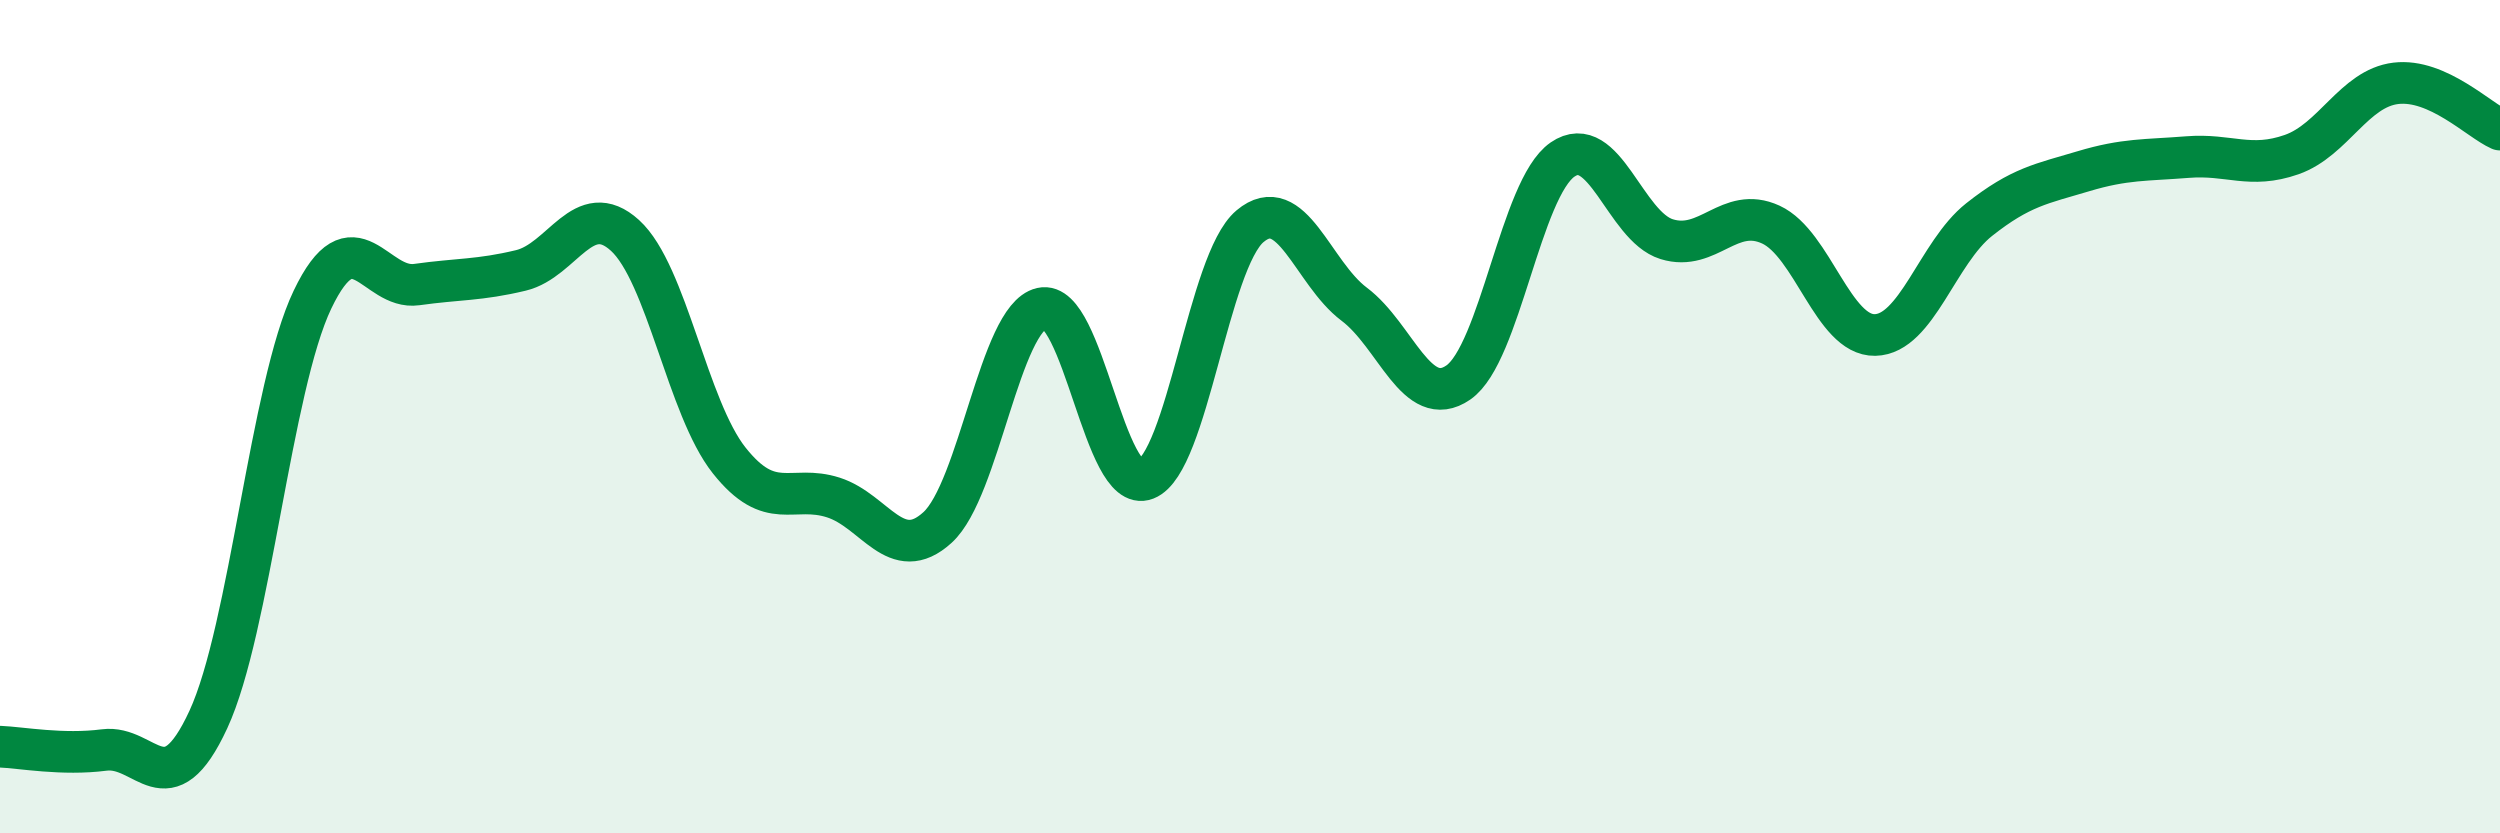
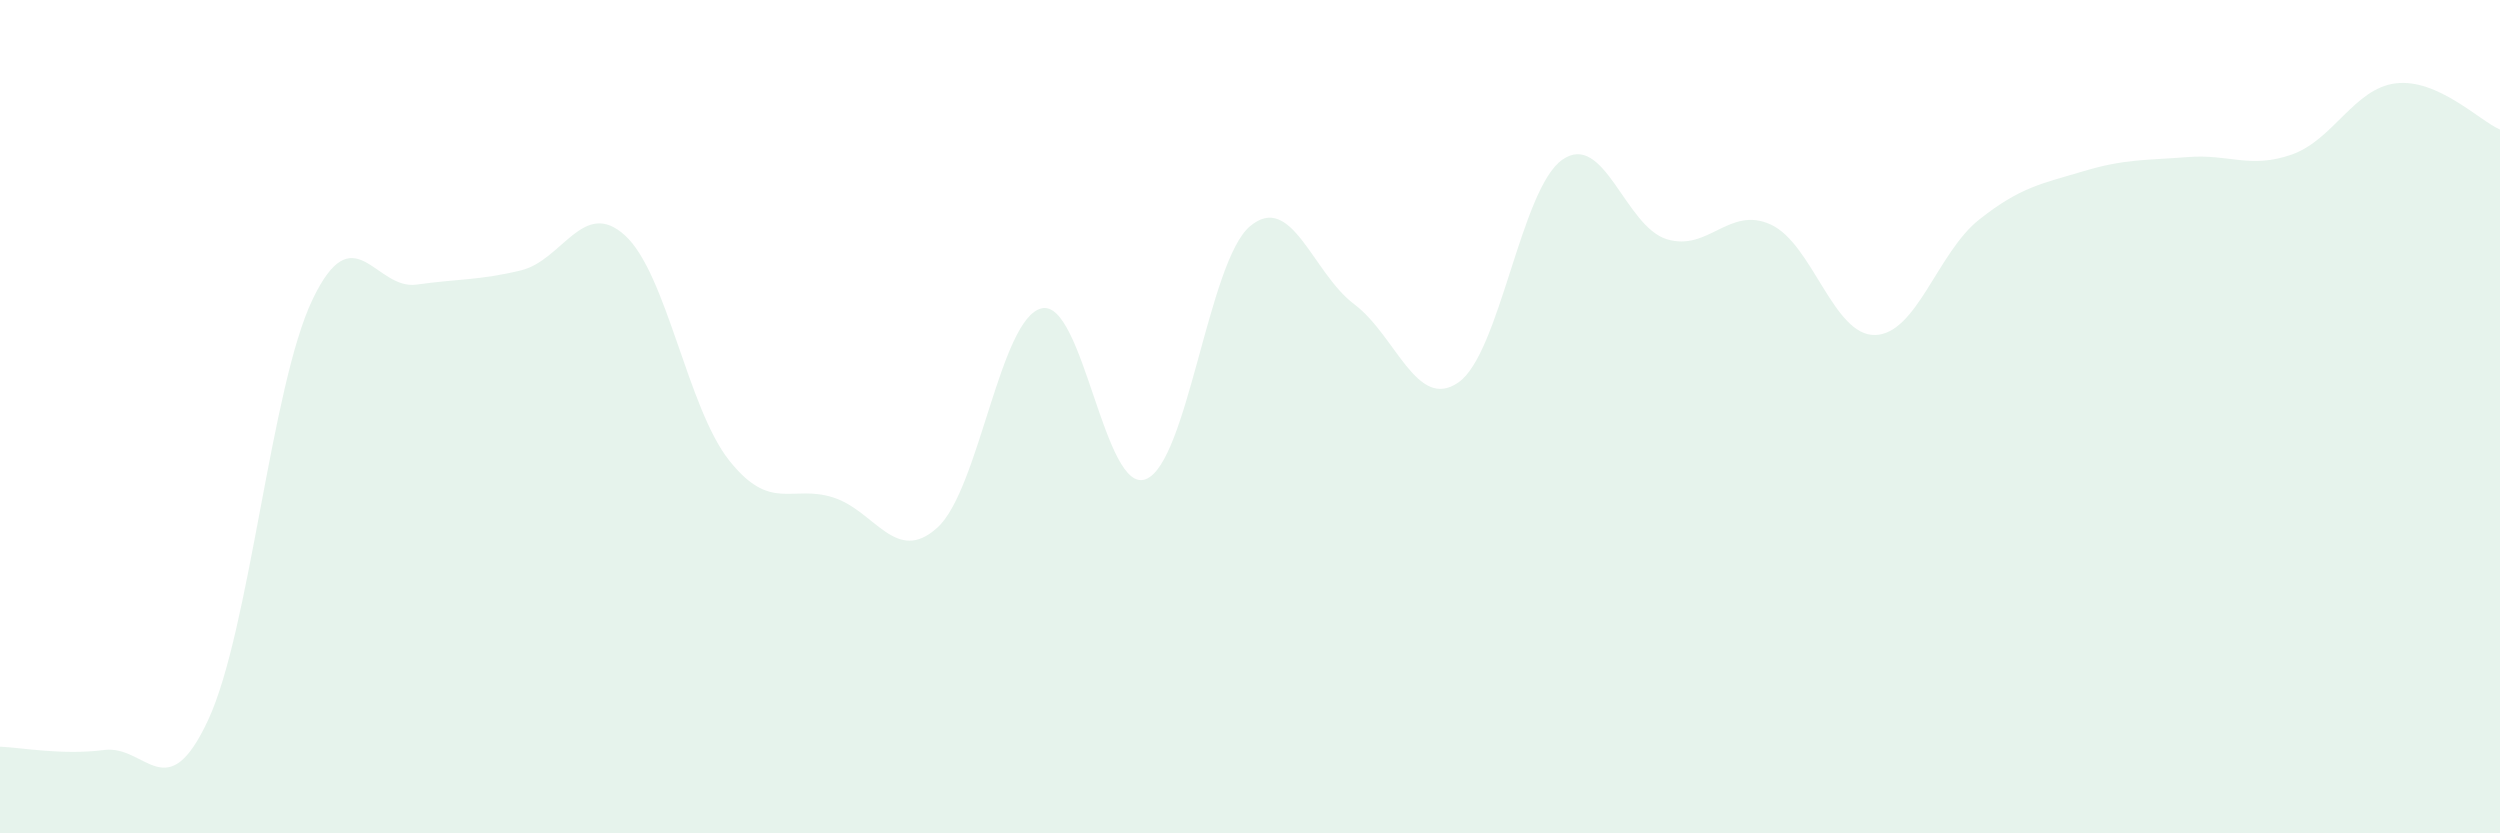
<svg xmlns="http://www.w3.org/2000/svg" width="60" height="20" viewBox="0 0 60 20">
  <path d="M 0,17.92 C 0.5,17.94 1.5,18.13 2.5,18 C 3.5,17.87 4,19.43 5,17.27 C 6,15.11 6.5,9.28 7.5,7.19 C 8.5,5.1 9,6.97 10,6.83 C 11,6.69 11.5,6.73 12.5,6.49 C 13.5,6.25 14,4.74 15,5.65 C 16,6.56 16.5,9.79 17.5,11.05 C 18.5,12.31 19,11.62 20,11.94 C 21,12.26 21.5,13.57 22.5,12.66 C 23.5,11.75 24,7.63 25,7.4 C 26,7.17 26.5,11.89 27.5,11.5 C 28.5,11.11 29,6.27 30,5.43 C 31,4.59 31.5,6.55 32.5,7.3 C 33.5,8.05 34,9.87 35,9.18 C 36,8.49 36.5,4.52 37.5,3.83 C 38.5,3.14 39,5.43 40,5.74 C 41,6.05 41.5,4.93 42.5,5.39 C 43.5,5.85 44,8.06 45,8.04 C 46,8.02 46.5,6.06 47.5,5.27 C 48.5,4.48 49,4.41 50,4.11 C 51,3.81 51.5,3.85 52.5,3.77 C 53.5,3.69 54,4.06 55,3.71 C 56,3.36 56.5,2.12 57.5,2 C 58.5,1.88 59.5,2.89 60,3.11L60 20L0 20Z" fill="#008740" opacity="0.1" stroke-linecap="round" stroke-linejoin="round" />
-   <path d="M 0,17.92 C 0.5,17.94 1.5,18.13 2.5,18 C 3.5,17.87 4,19.43 5,17.27 C 6,15.11 6.5,9.28 7.5,7.19 C 8.5,5.1 9,6.97 10,6.83 C 11,6.69 11.5,6.73 12.5,6.49 C 13.5,6.25 14,4.74 15,5.65 C 16,6.56 16.5,9.79 17.5,11.05 C 18.5,12.31 19,11.62 20,11.94 C 21,12.26 21.5,13.57 22.5,12.66 C 23.5,11.75 24,7.63 25,7.4 C 26,7.17 26.5,11.89 27.5,11.5 C 28.5,11.11 29,6.27 30,5.43 C 31,4.59 31.5,6.55 32.5,7.3 C 33.5,8.05 34,9.87 35,9.18 C 36,8.49 36.5,4.52 37.5,3.83 C 38.5,3.14 39,5.43 40,5.74 C 41,6.05 41.5,4.93 42.5,5.39 C 43.5,5.85 44,8.06 45,8.04 C 46,8.02 46.5,6.06 47.5,5.27 C 48.5,4.48 49,4.41 50,4.11 C 51,3.81 51.5,3.85 52.5,3.77 C 53.5,3.69 54,4.06 55,3.71 C 56,3.36 56.5,2.12 57.5,2 C 58.5,1.88 59.5,2.89 60,3.11" stroke="#008740" stroke-width="1" fill="none" stroke-linecap="round" stroke-linejoin="round" />
</svg>